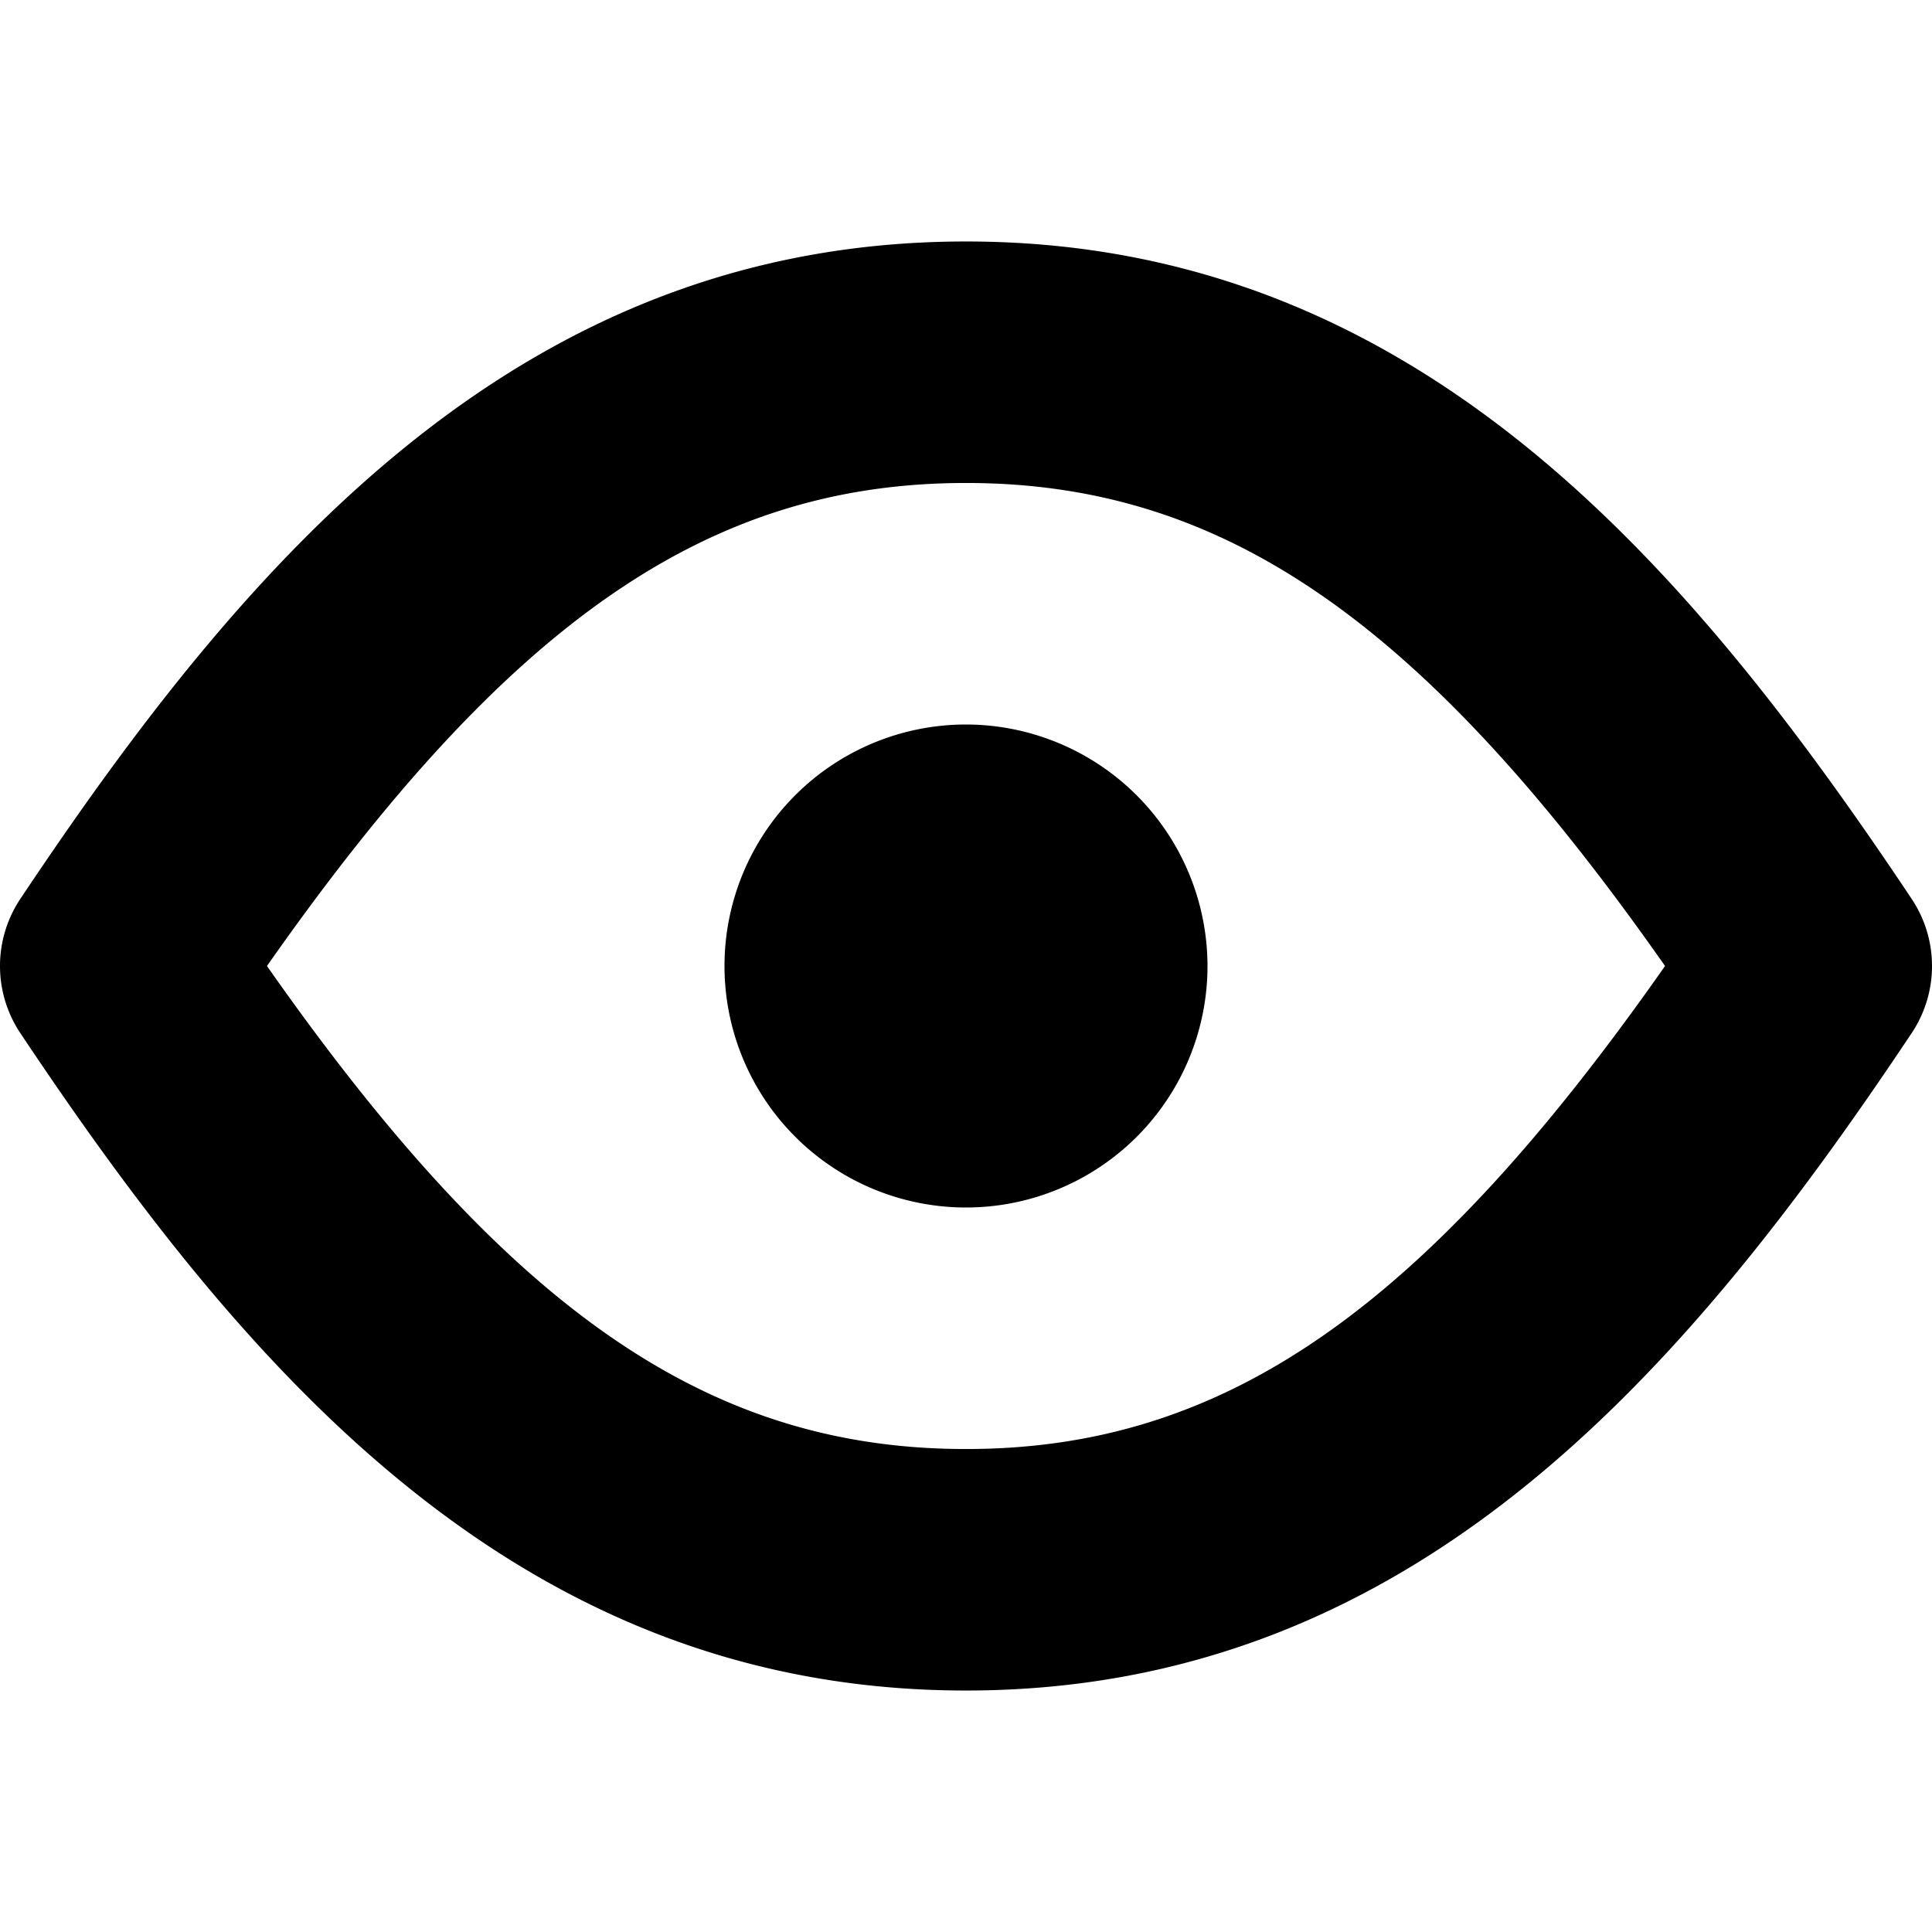
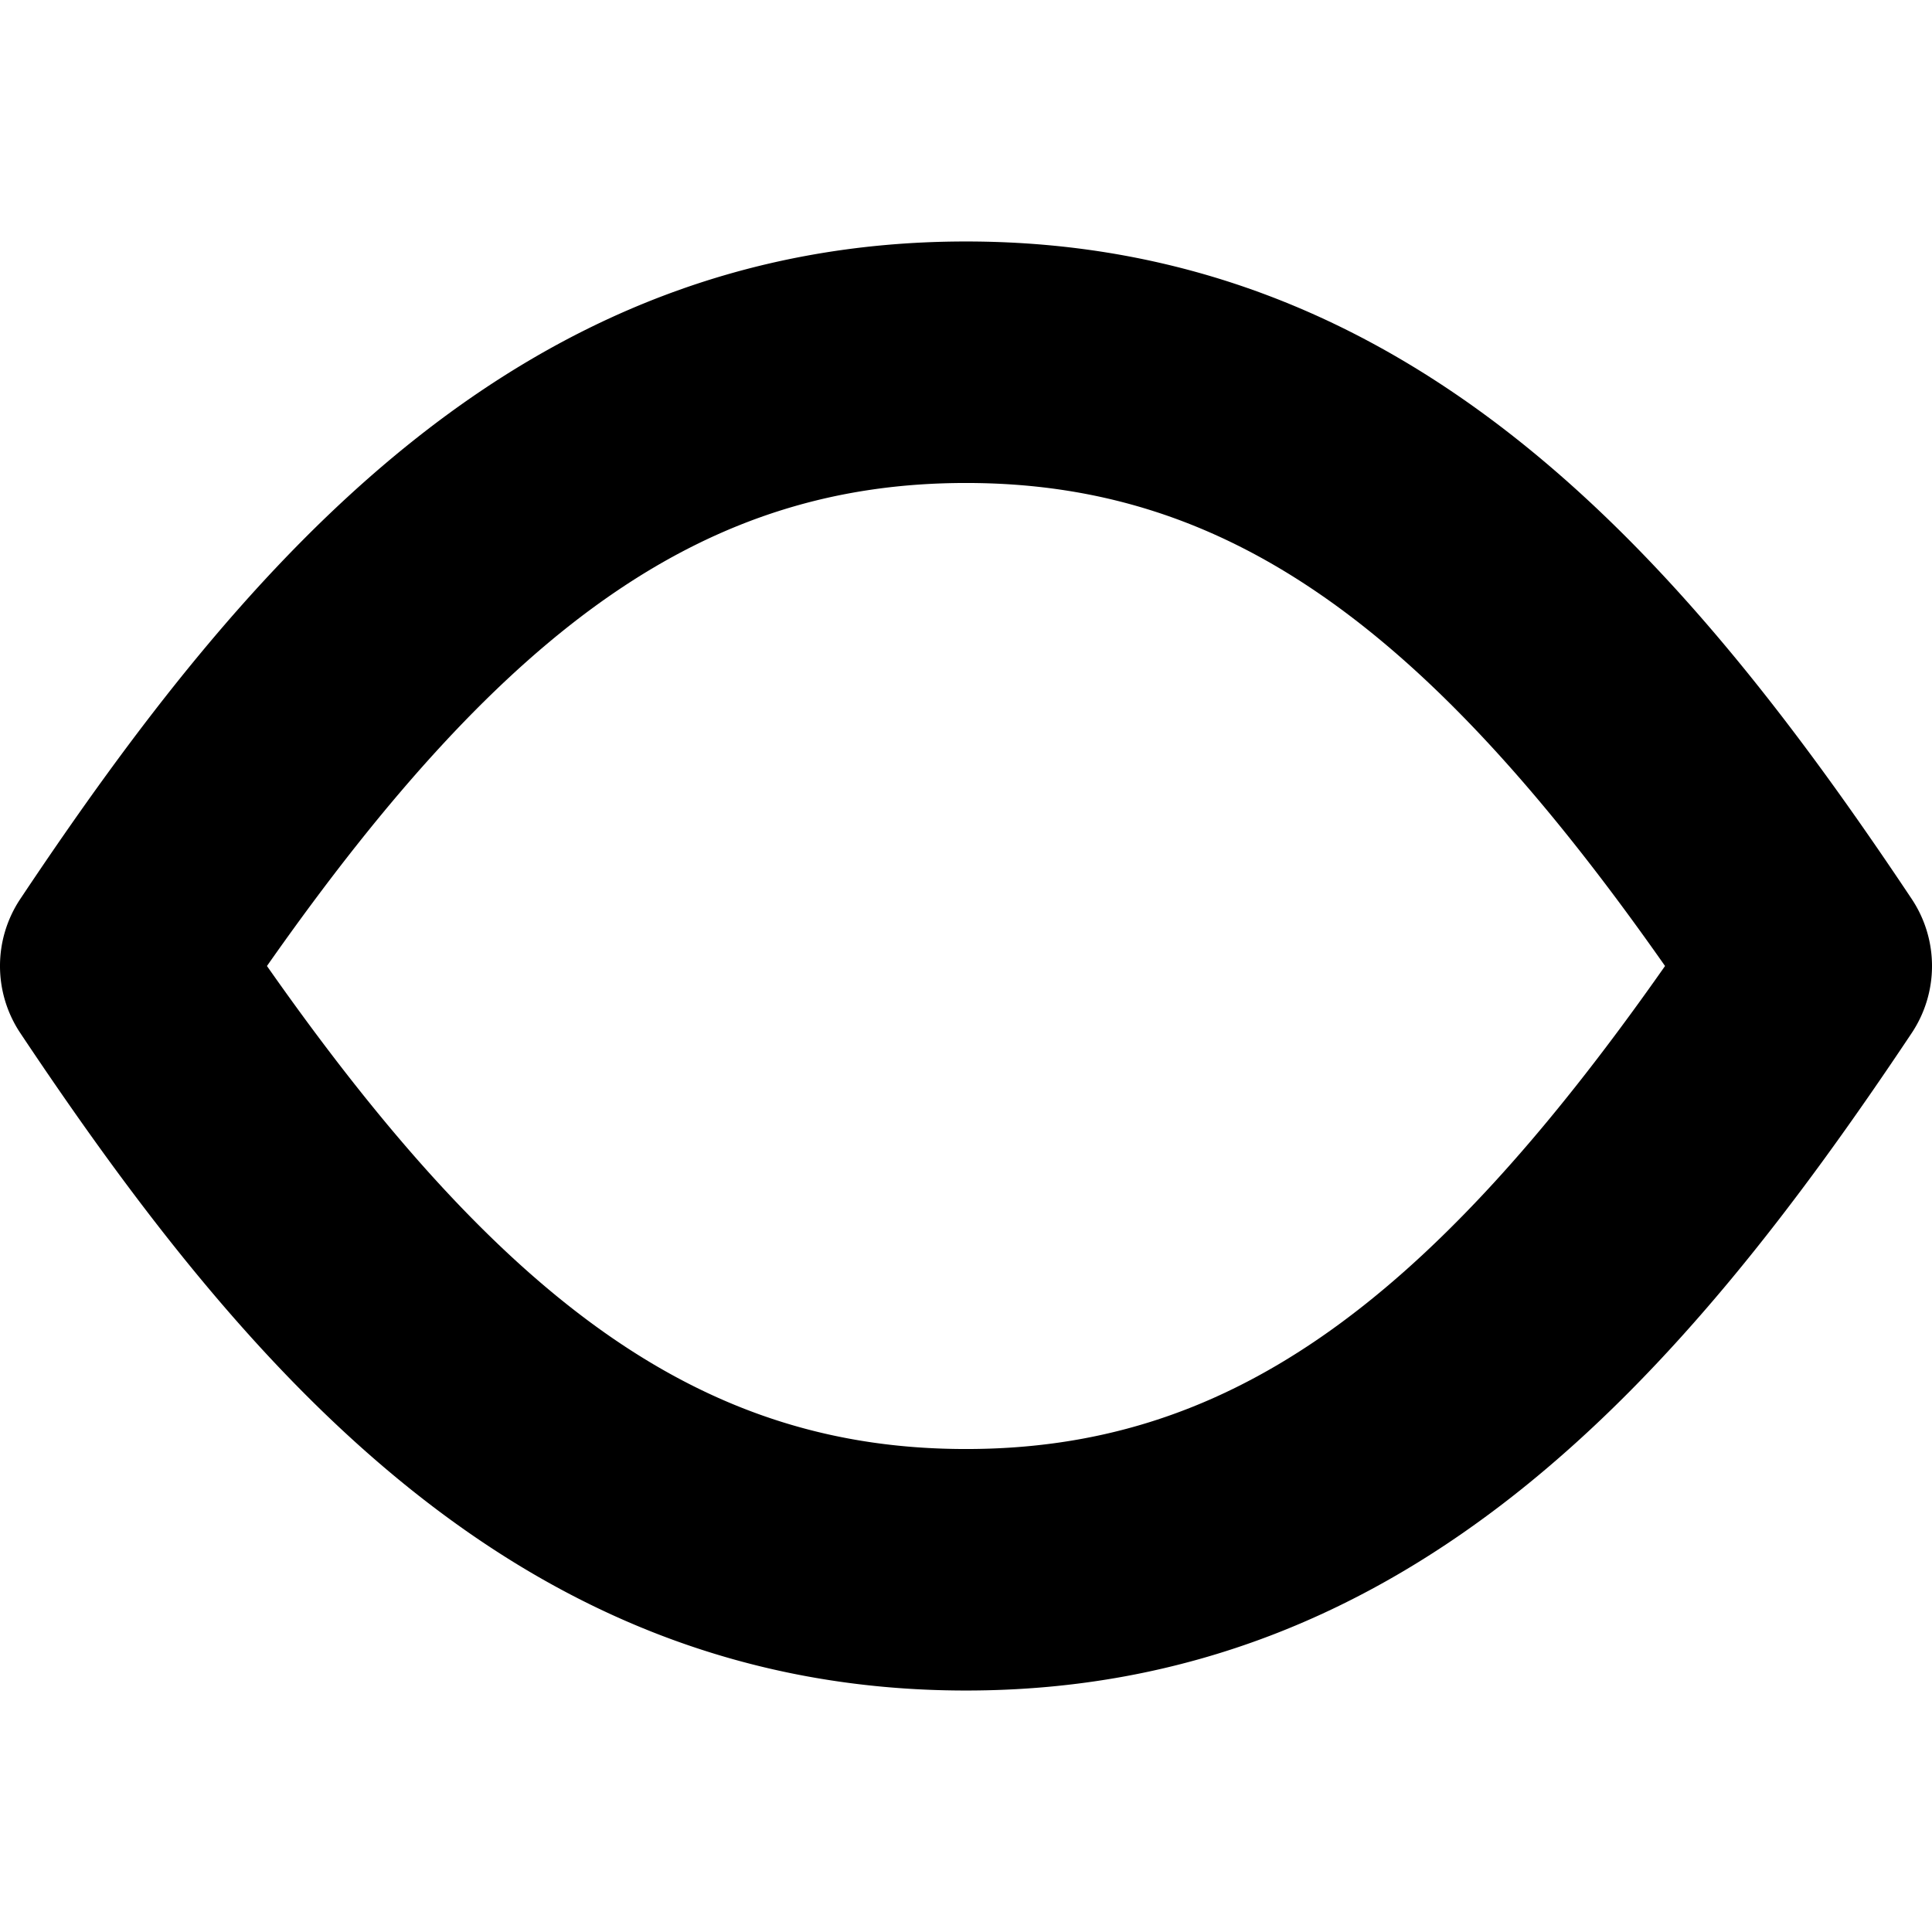
<svg xmlns="http://www.w3.org/2000/svg" viewBox="0 0 96 96" style="enable-background:new 0 0 32 32;">
  <title />
  <g>
    <path d="M94.994,44.672C83.679,27.703,70.155,11.999,48,11.999S12.321,27.703,1.006,44.672a6.006,6.006,0,0,0,0,6.656C12.321,68.297,25.845,84.001,48,84.001S83.679,68.297,94.994,51.328A6.006,6.006,0,0,0,94.994,44.672ZM48,72.001C35.267,72.001,25.329,65.21,13.265,48,25.329,30.791,35.267,23.999,48,23.999S70.671,30.791,82.735,48C70.671,65.21,60.733,72.001,48,72.001Z" />
-     <path d="M48,36A12,12,0,1,0,60,48,12.016,12.016,0,0,0,48,36Z" />
  </g>
</svg>